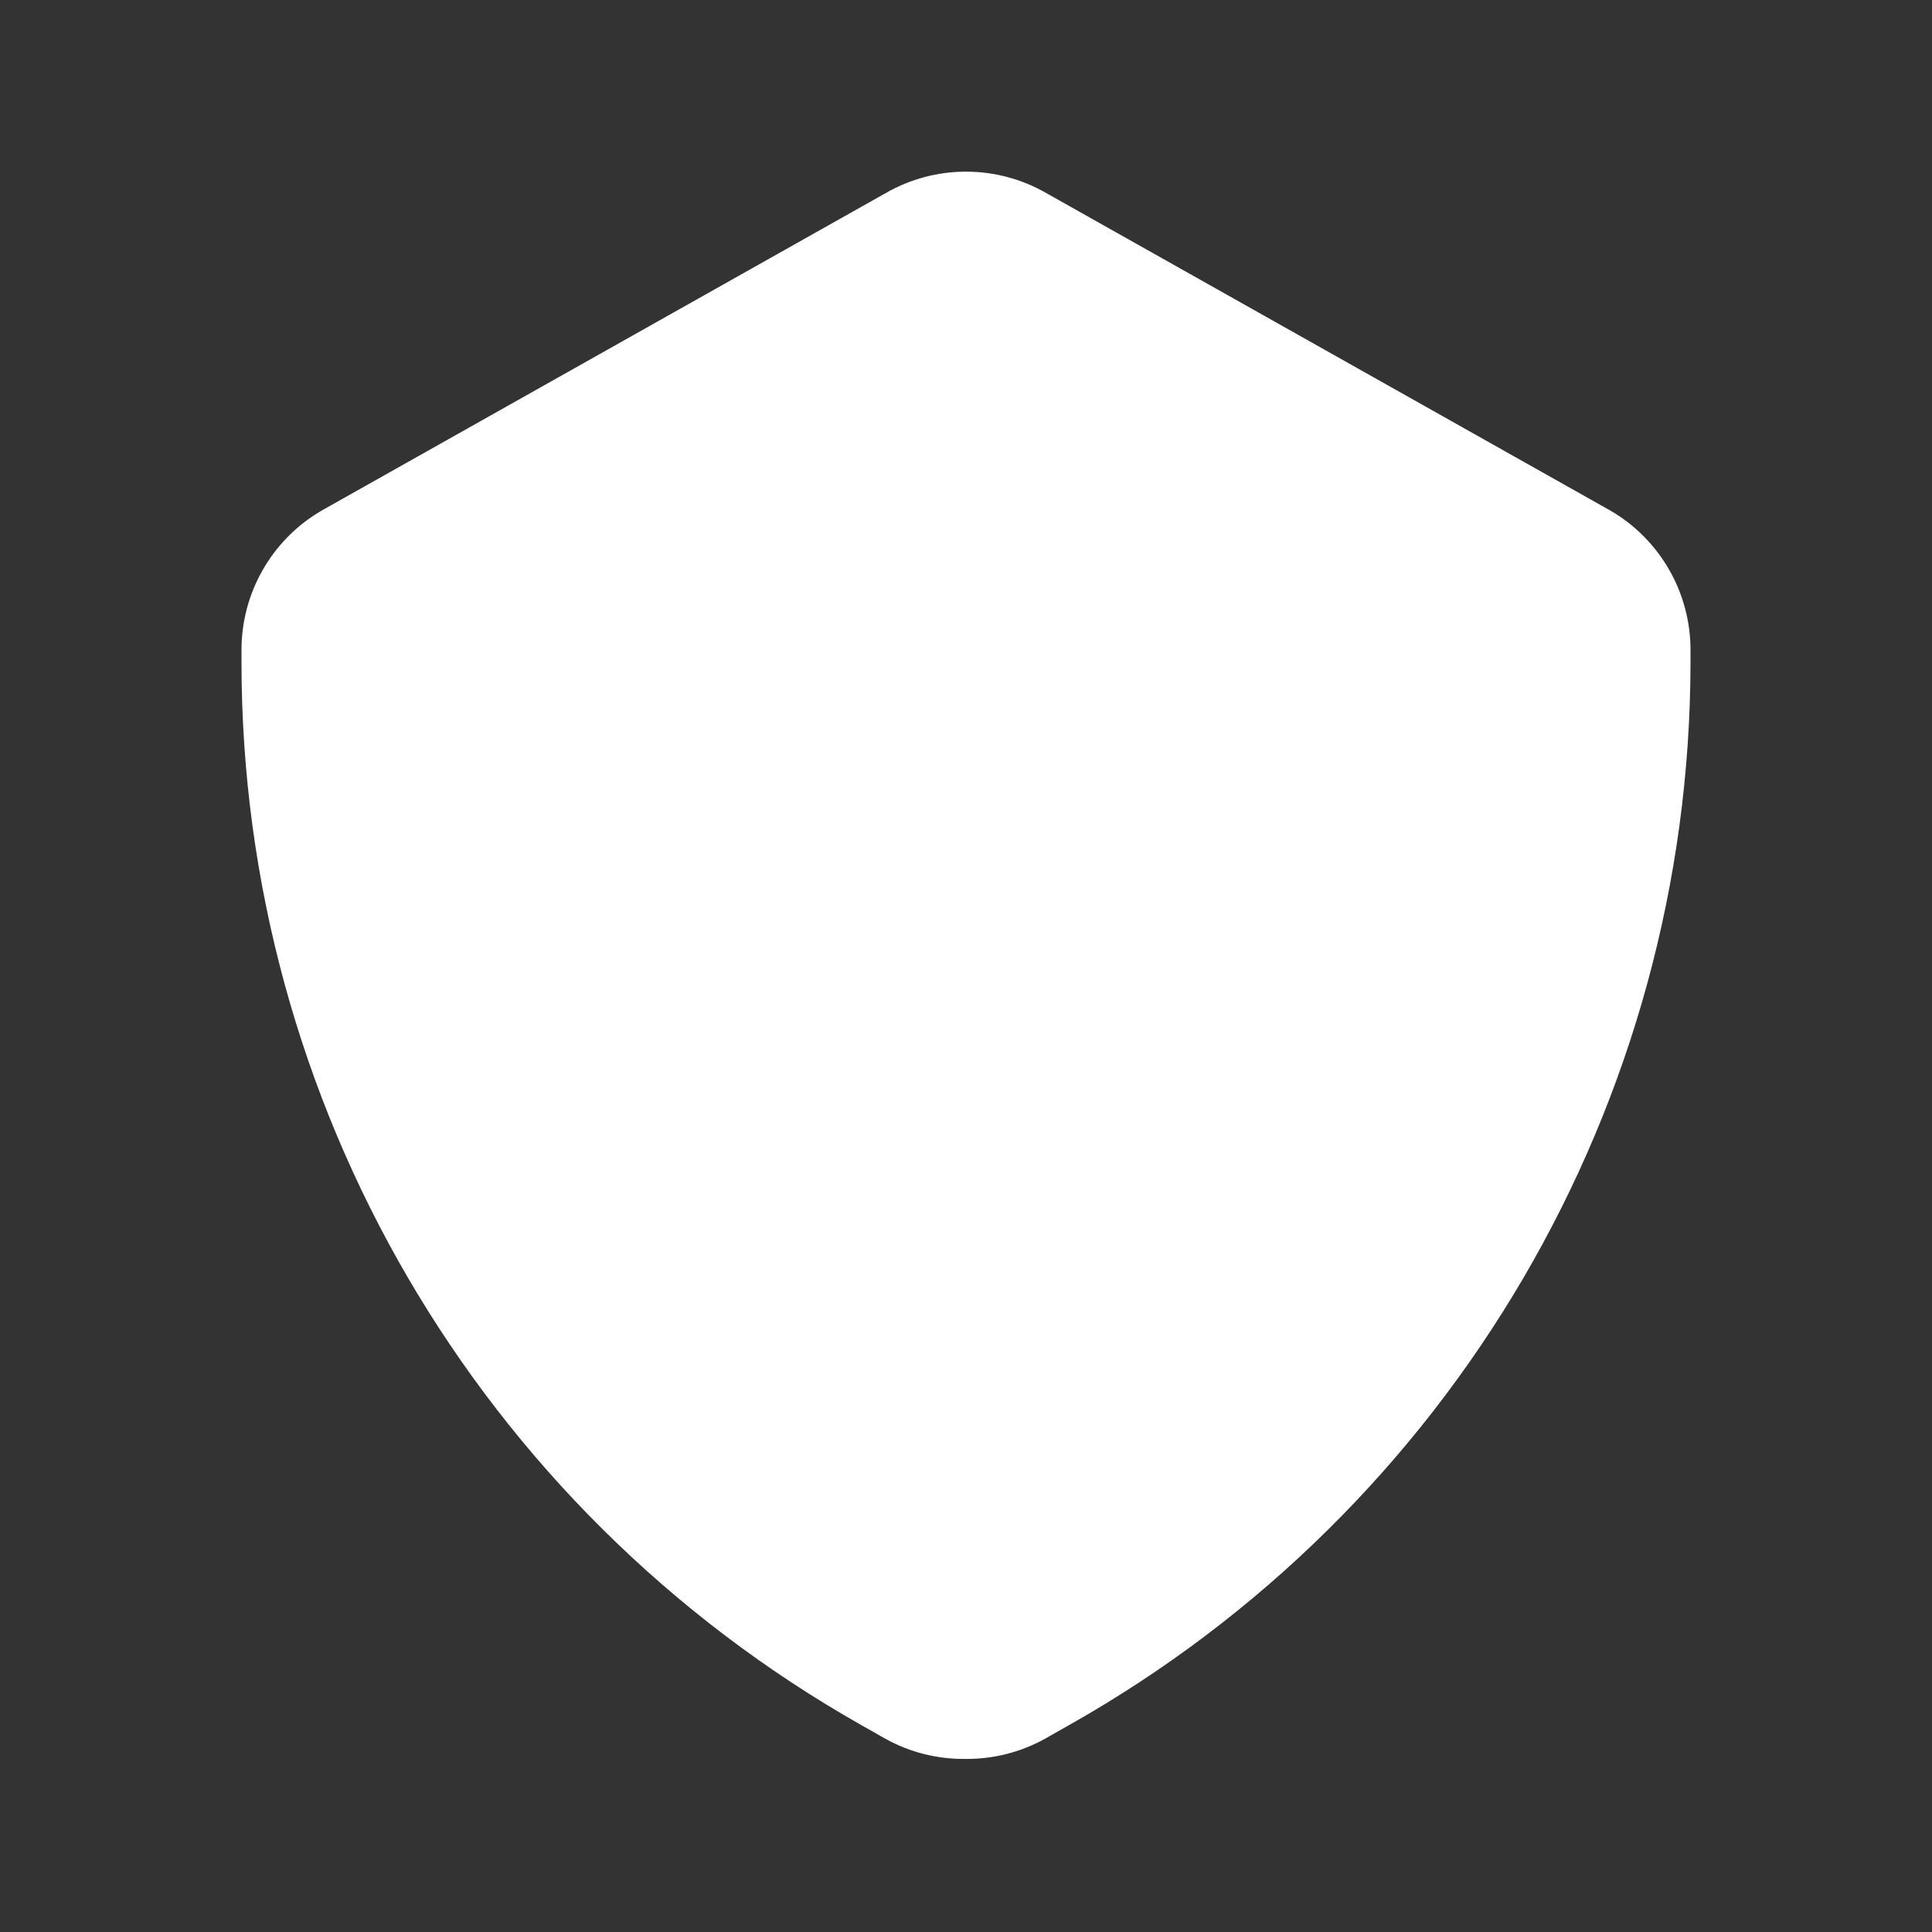
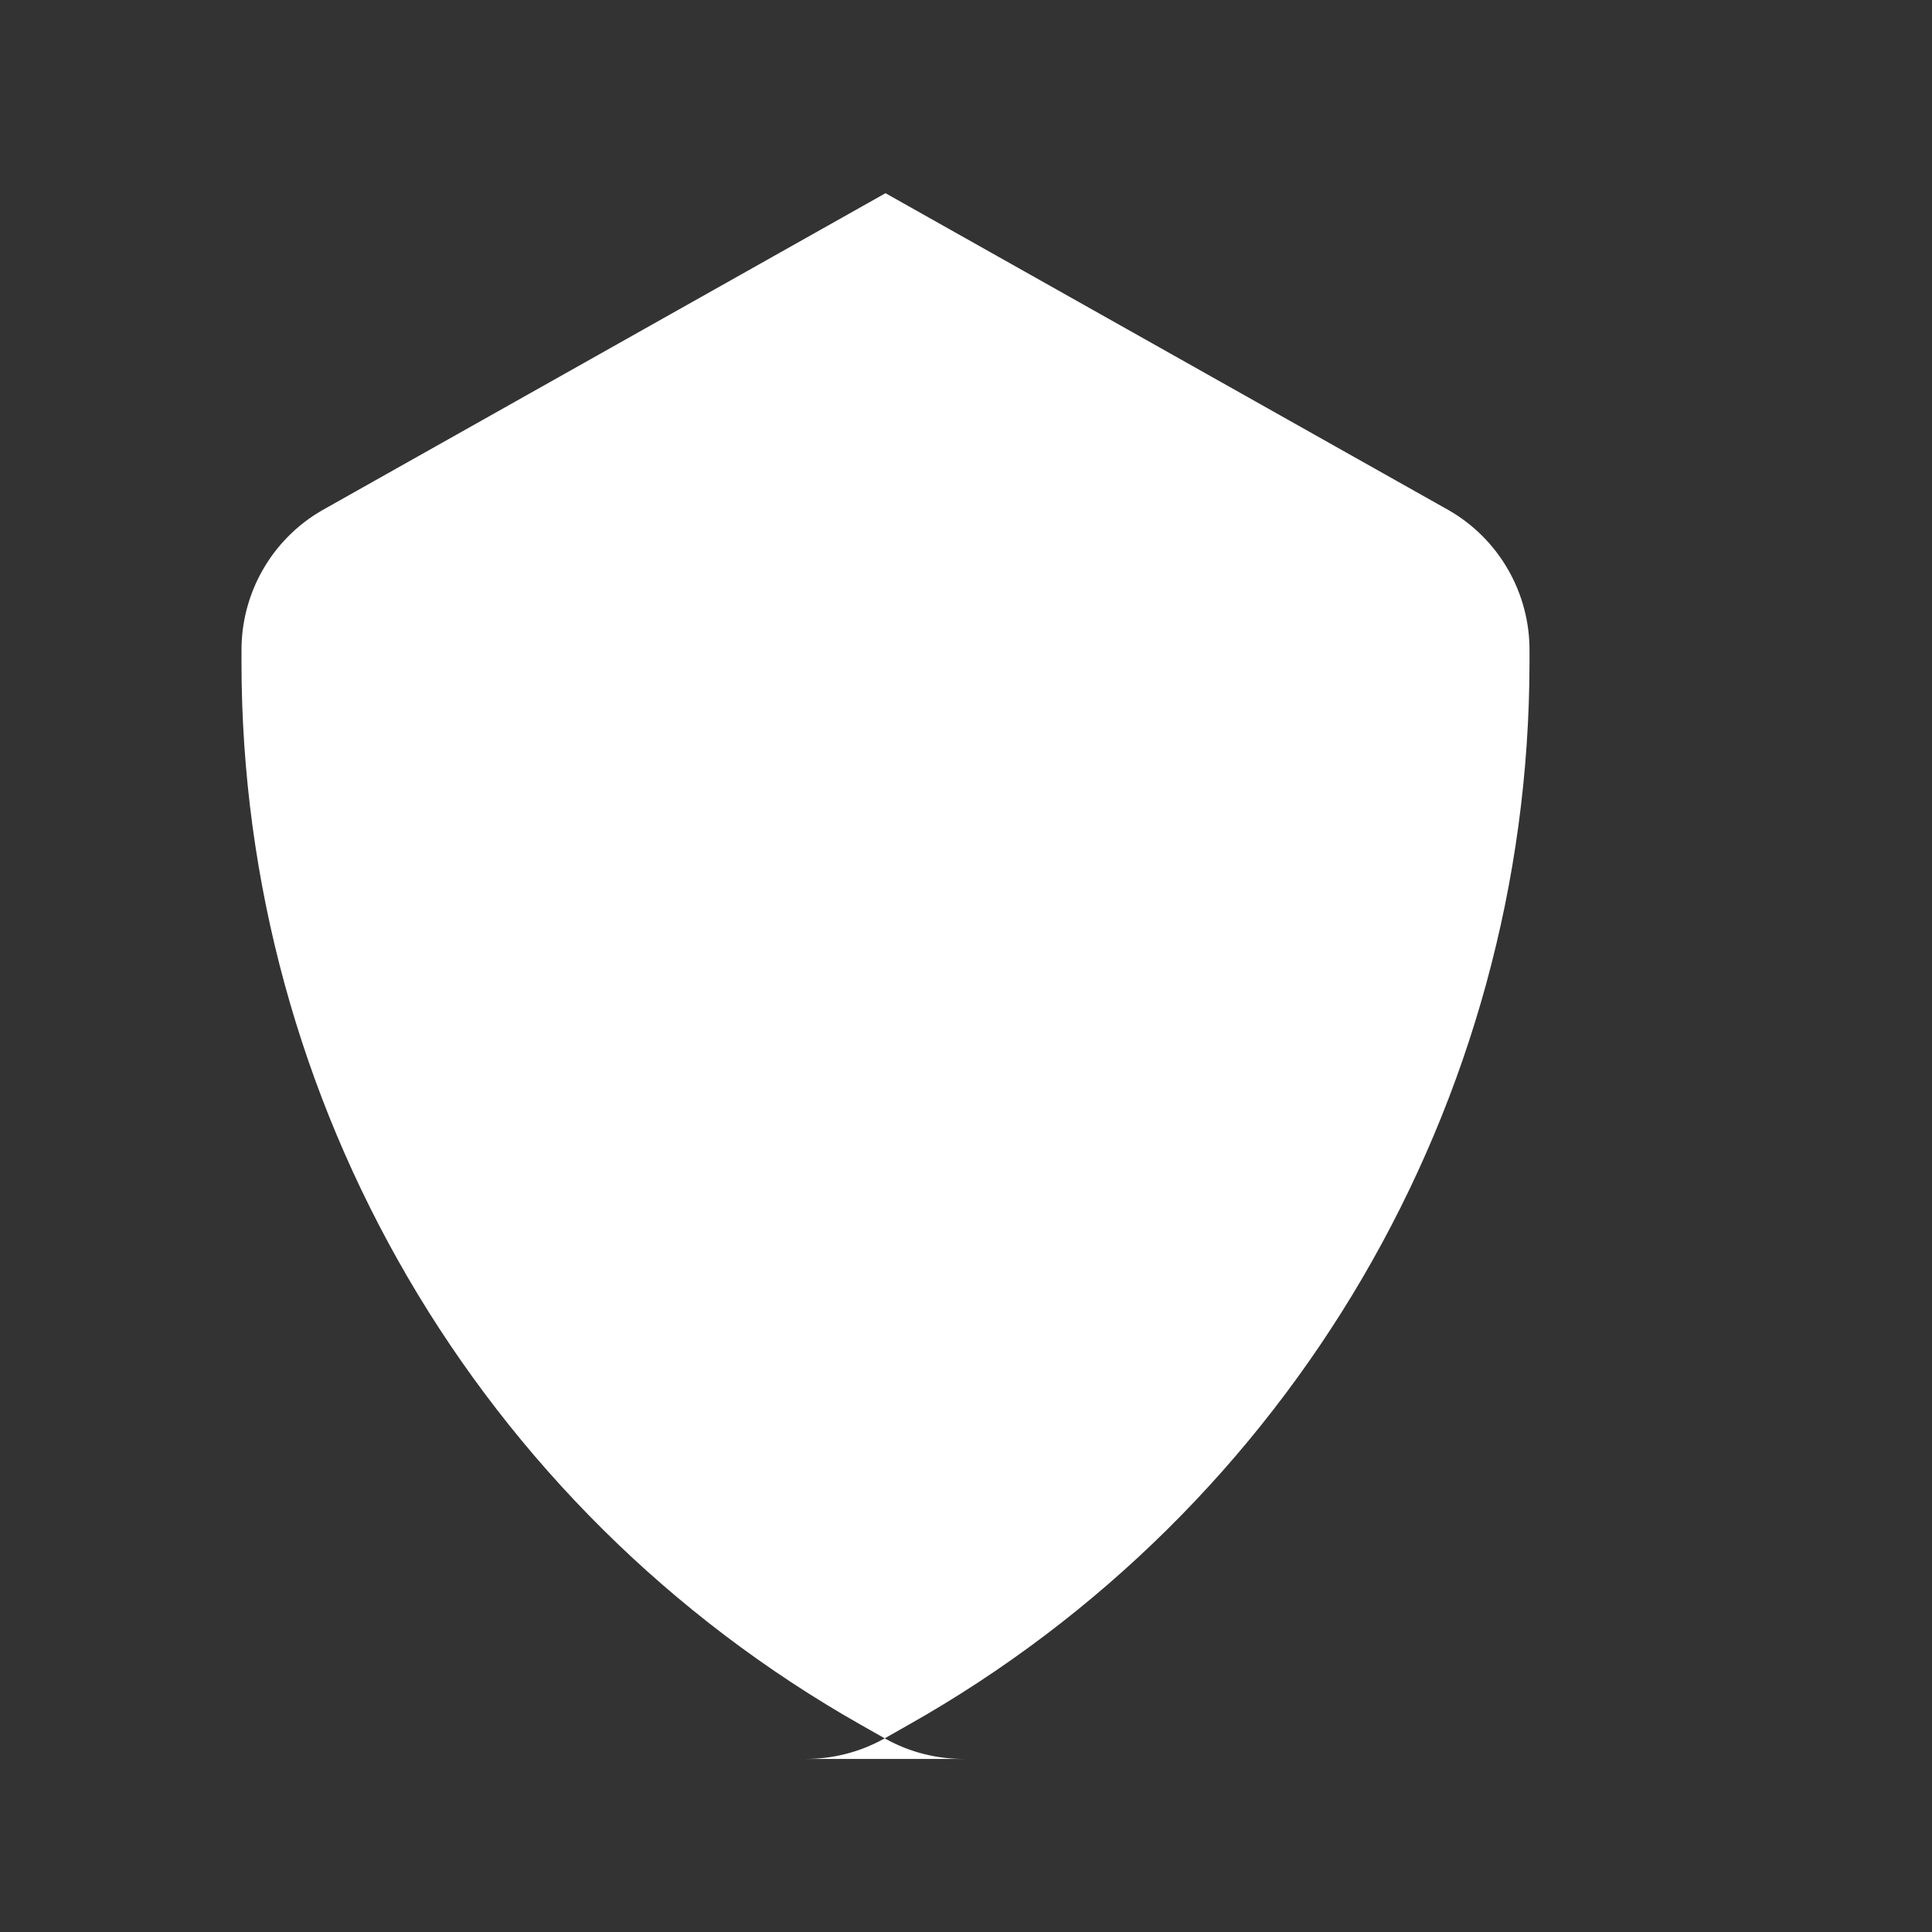
<svg xmlns="http://www.w3.org/2000/svg" width="24" height="24" viewBox="0 0 24 24">
  <rect x="0" y="0" width="24" height="24" fill="#333333" stroke="none" />
  <g fill="none" fill-rule="evenodd">
    <g>
-       <path fill="#fff" d="M12 21.85c-.35.005-.694-.08-1-.25l-.3-.17C5.943 18.738 3.001 13.696 3 8.23v-.14c-.006-.72.376-1.39 1-1.75l7-3.94c.619-.357 1.381-.357 2 0l7 3.94c.624.36 1.006 1.03 1 1.75v.14c-.005 5.47-2.955 10.514-7.72 13.2l-.3.17c-.3.166-.637.252-.98.25z" />
+       <path fill="#fff" d="M12 21.85c-.35.005-.694-.08-1-.25l-.3-.17C5.943 18.738 3.001 13.696 3 8.23v-.14c-.006-.72.376-1.39 1-1.75l7-3.94l7 3.94c.624.36 1.006 1.03 1 1.75v.14c-.005 5.47-2.955 10.514-7.72 13.2l-.3.17c-.3.166-.637.252-.98.25z" />
    </g>
  </g>
</svg>